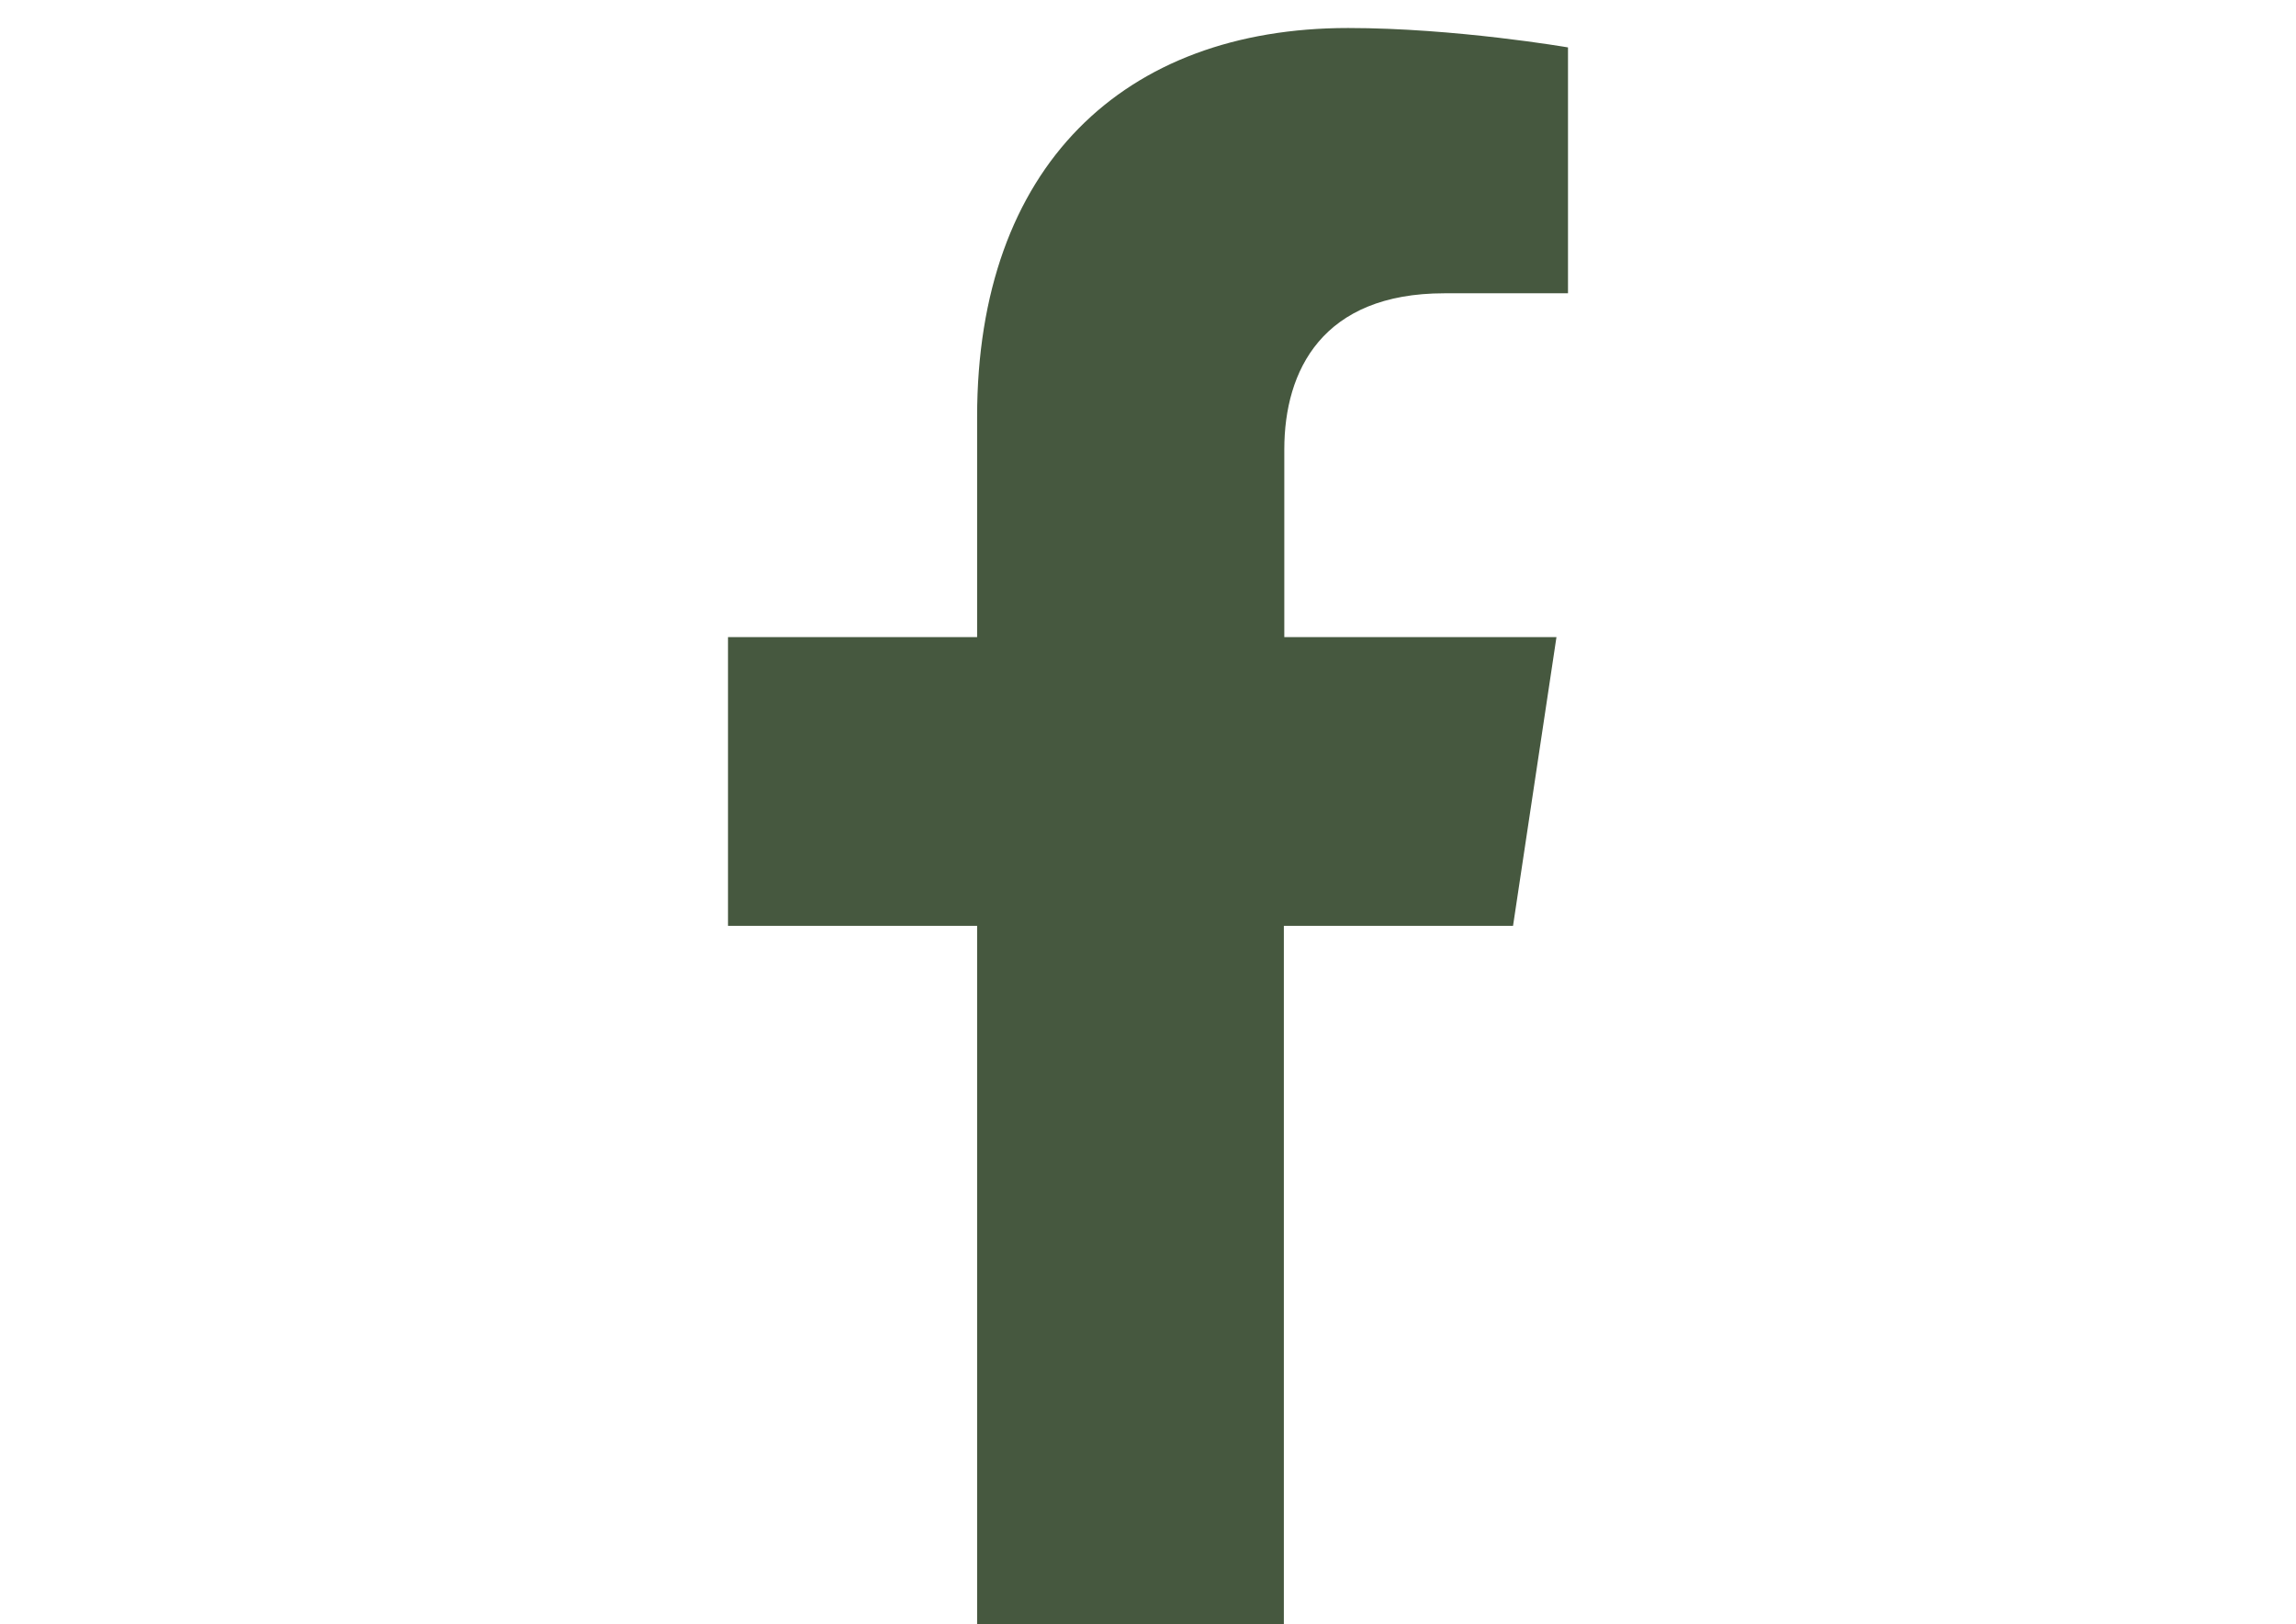
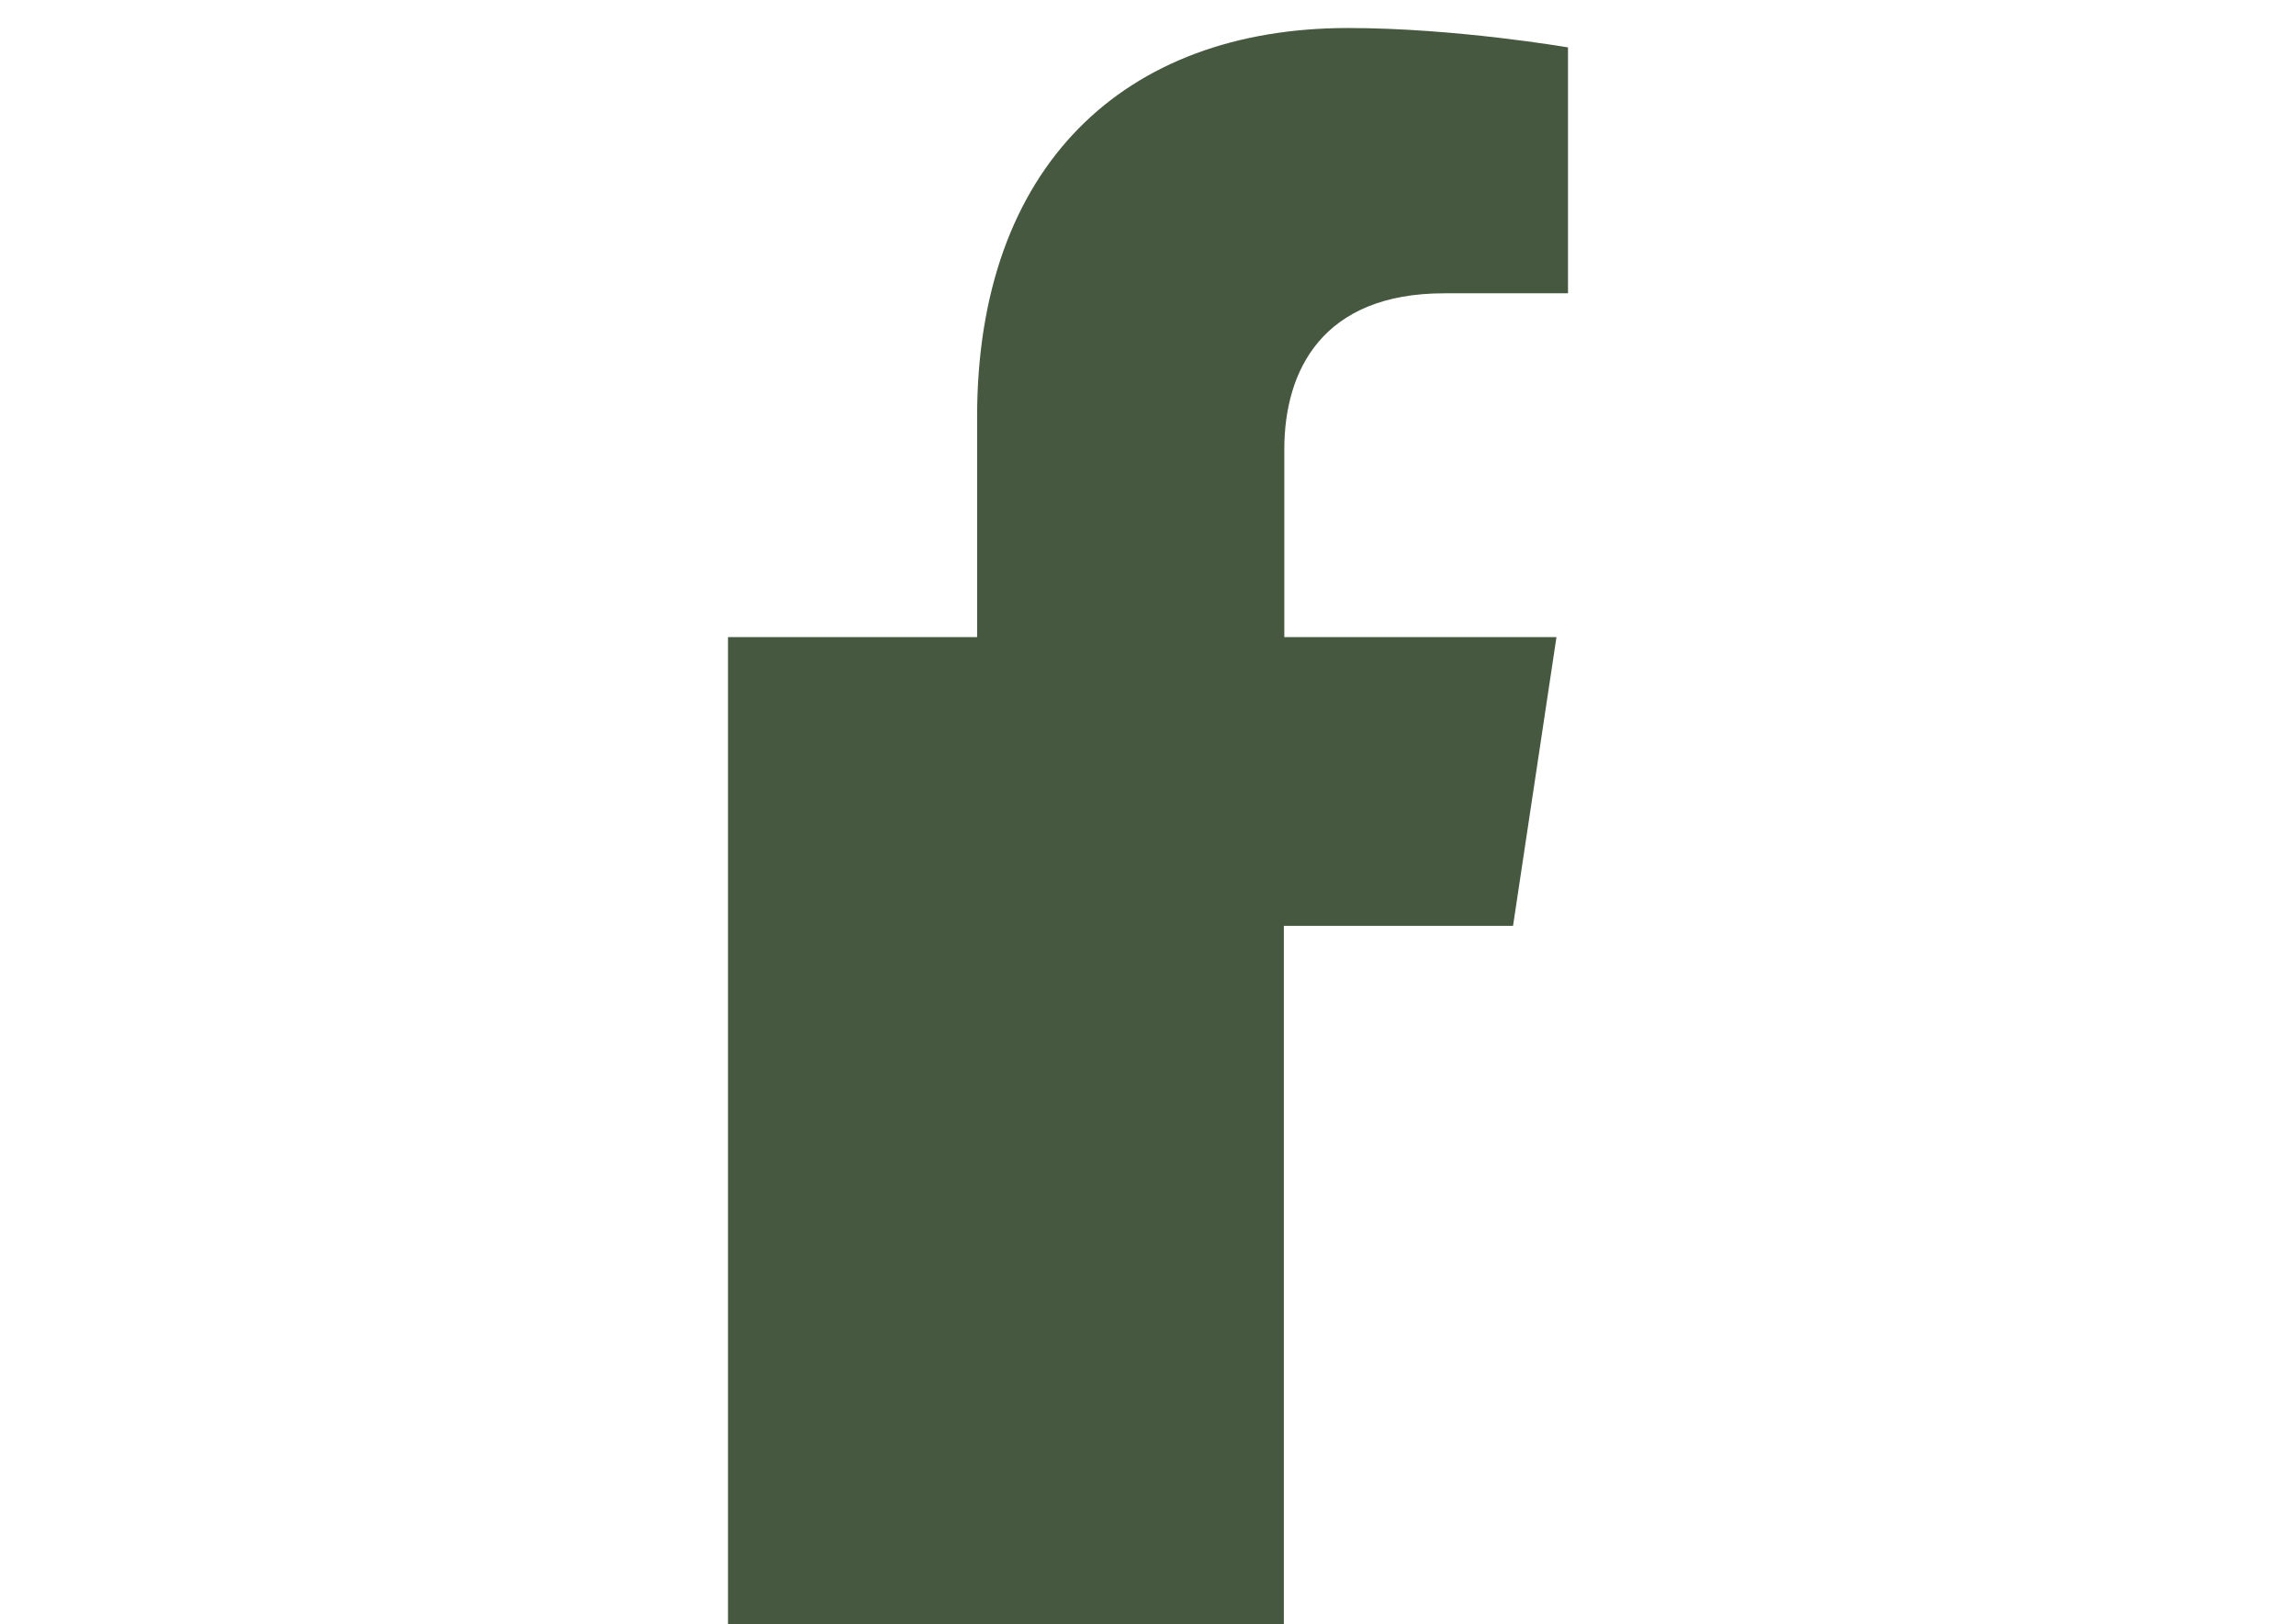
<svg xmlns="http://www.w3.org/2000/svg" width="82" height="58" viewBox="0 0 82 58" fill="none">
-   <path d="M54.037 33.06L55.588 22.75H45.868V16.047C45.868 13.228 47.23 10.473 51.583 10.473H56V1.693C56 1.693 51.979 1 48.148 1C40.137 1 34.897 5.946 34.897 14.887V22.75H26V33.06H34.897V58H45.852V33.06H54.021H54.037Z" fill="#46583F" />
+   <path d="M54.037 33.06L55.588 22.75H45.868V16.047C45.868 13.228 47.23 10.473 51.583 10.473H56V1.693C56 1.693 51.979 1 48.148 1C40.137 1 34.897 5.946 34.897 14.887V22.75H26V33.06V58H45.852V33.06H54.021H54.037Z" fill="#46583F" />
</svg>